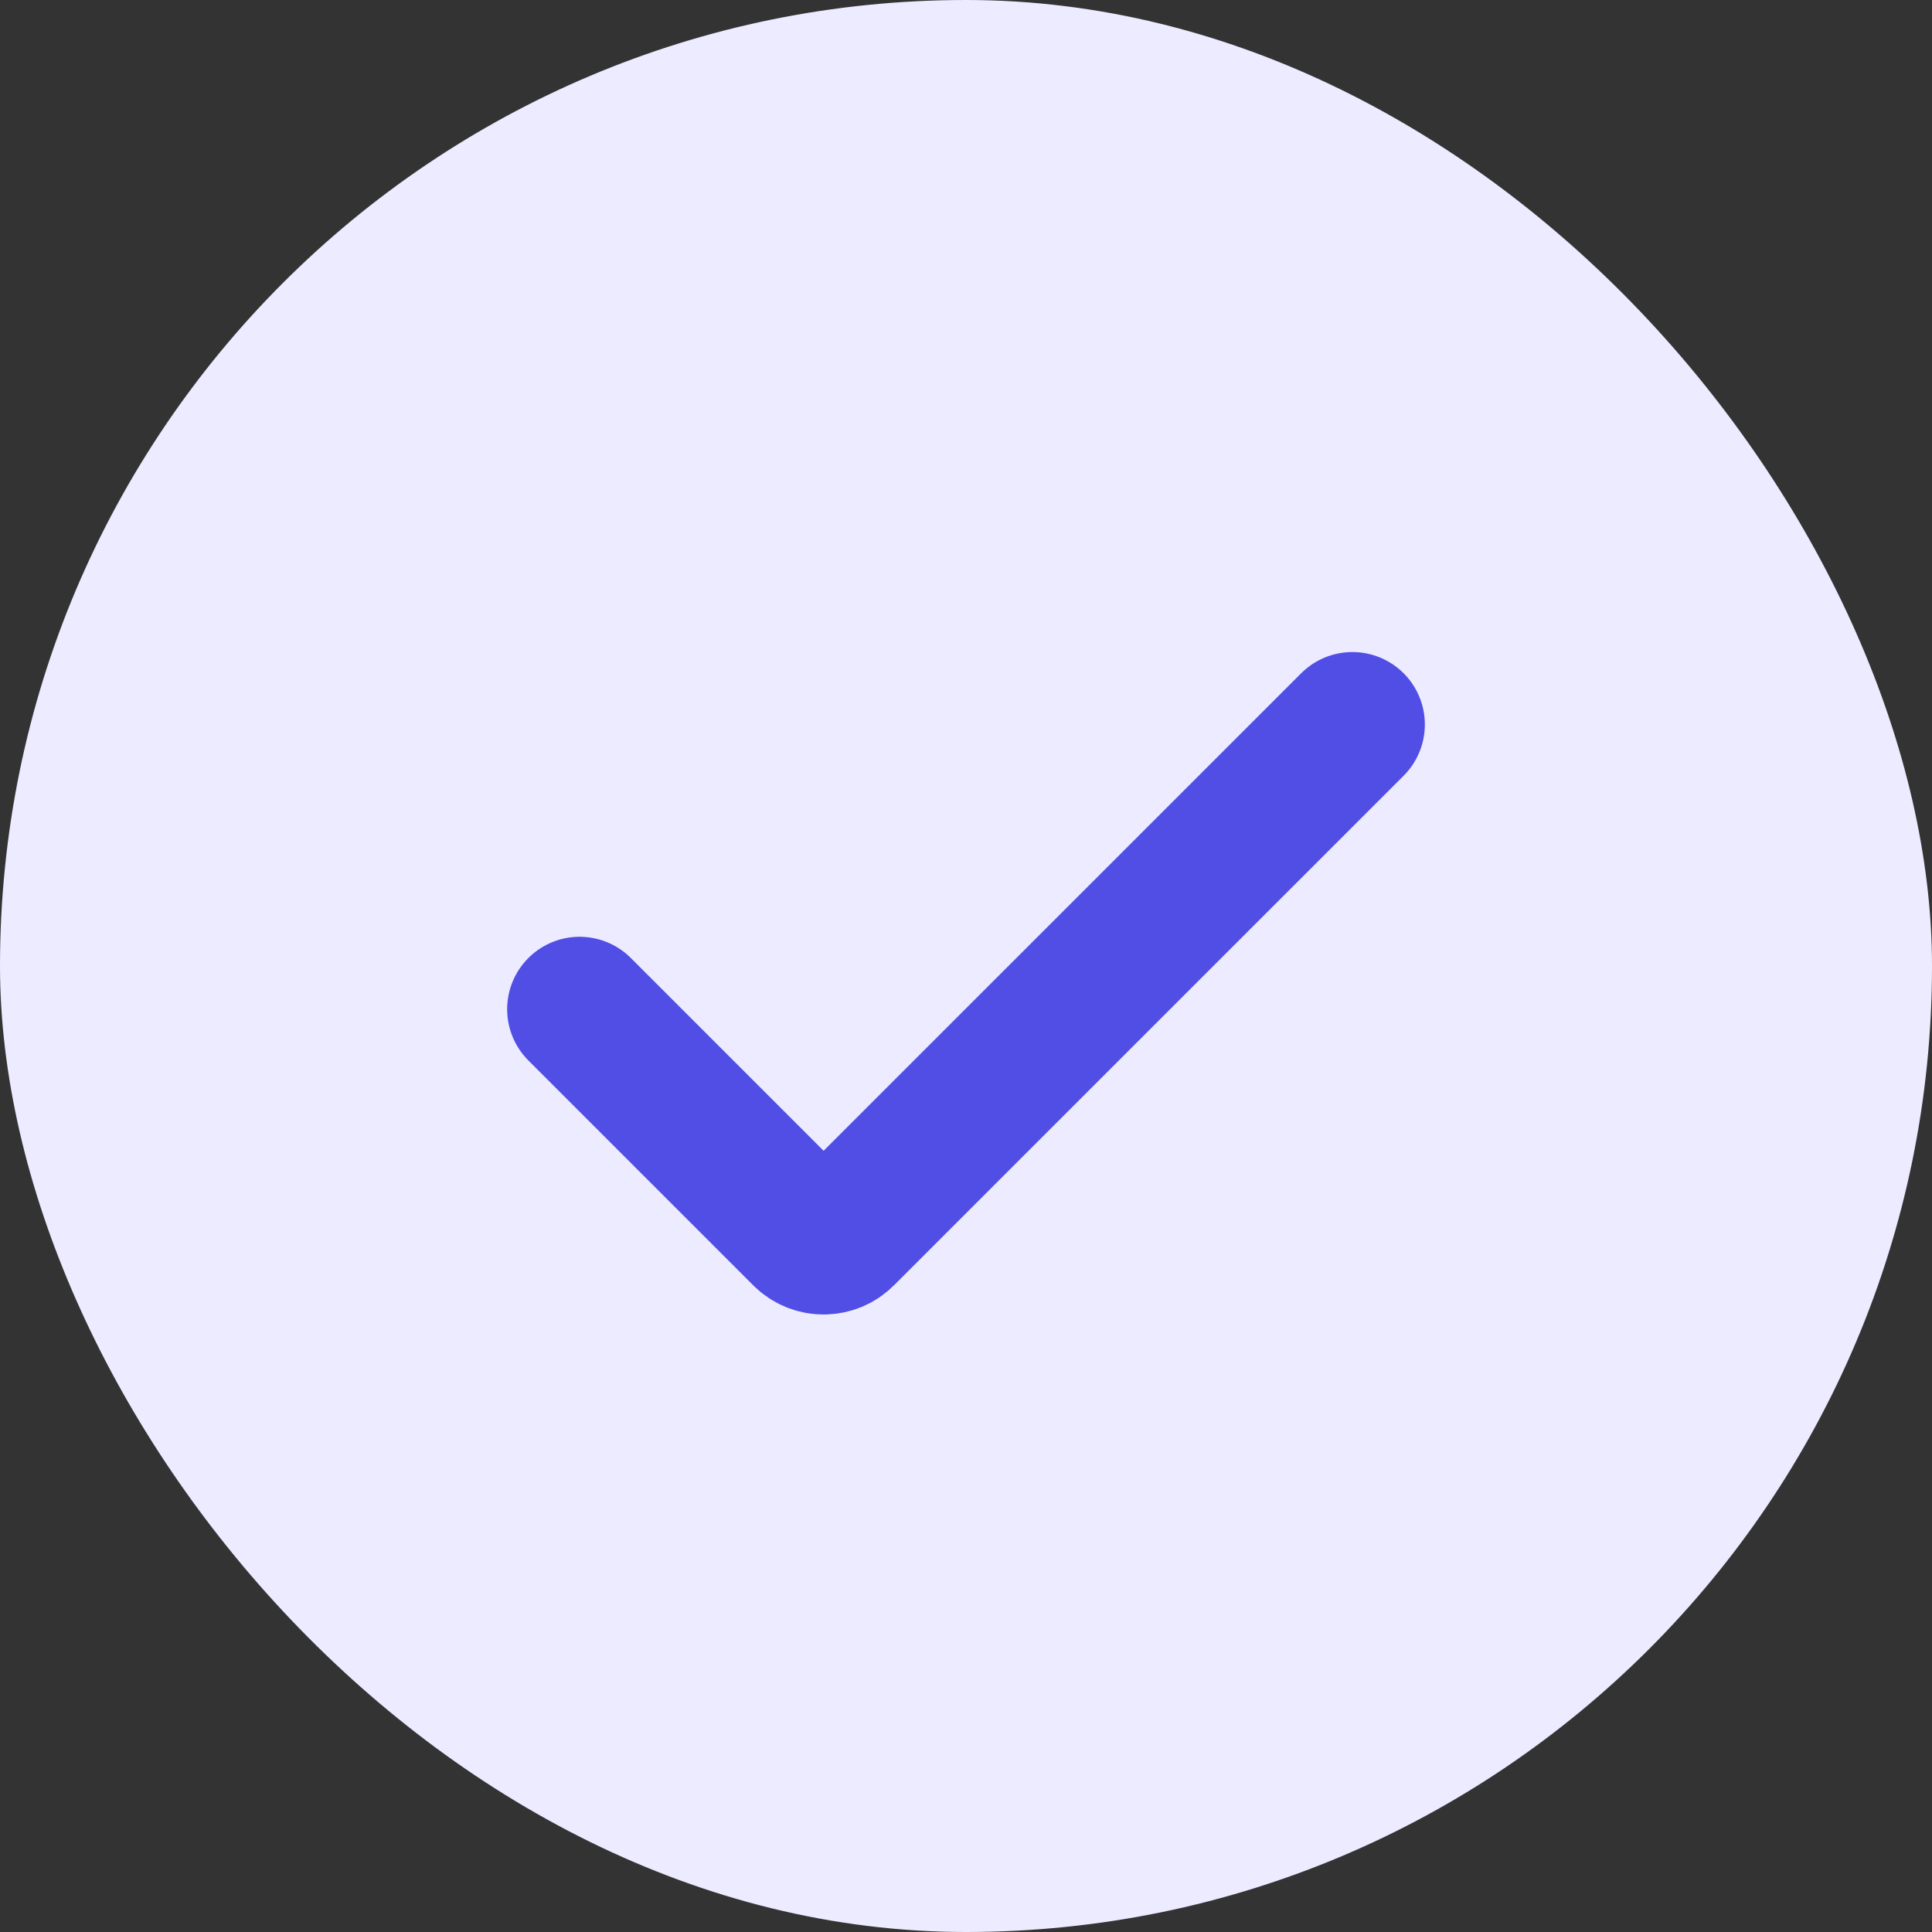
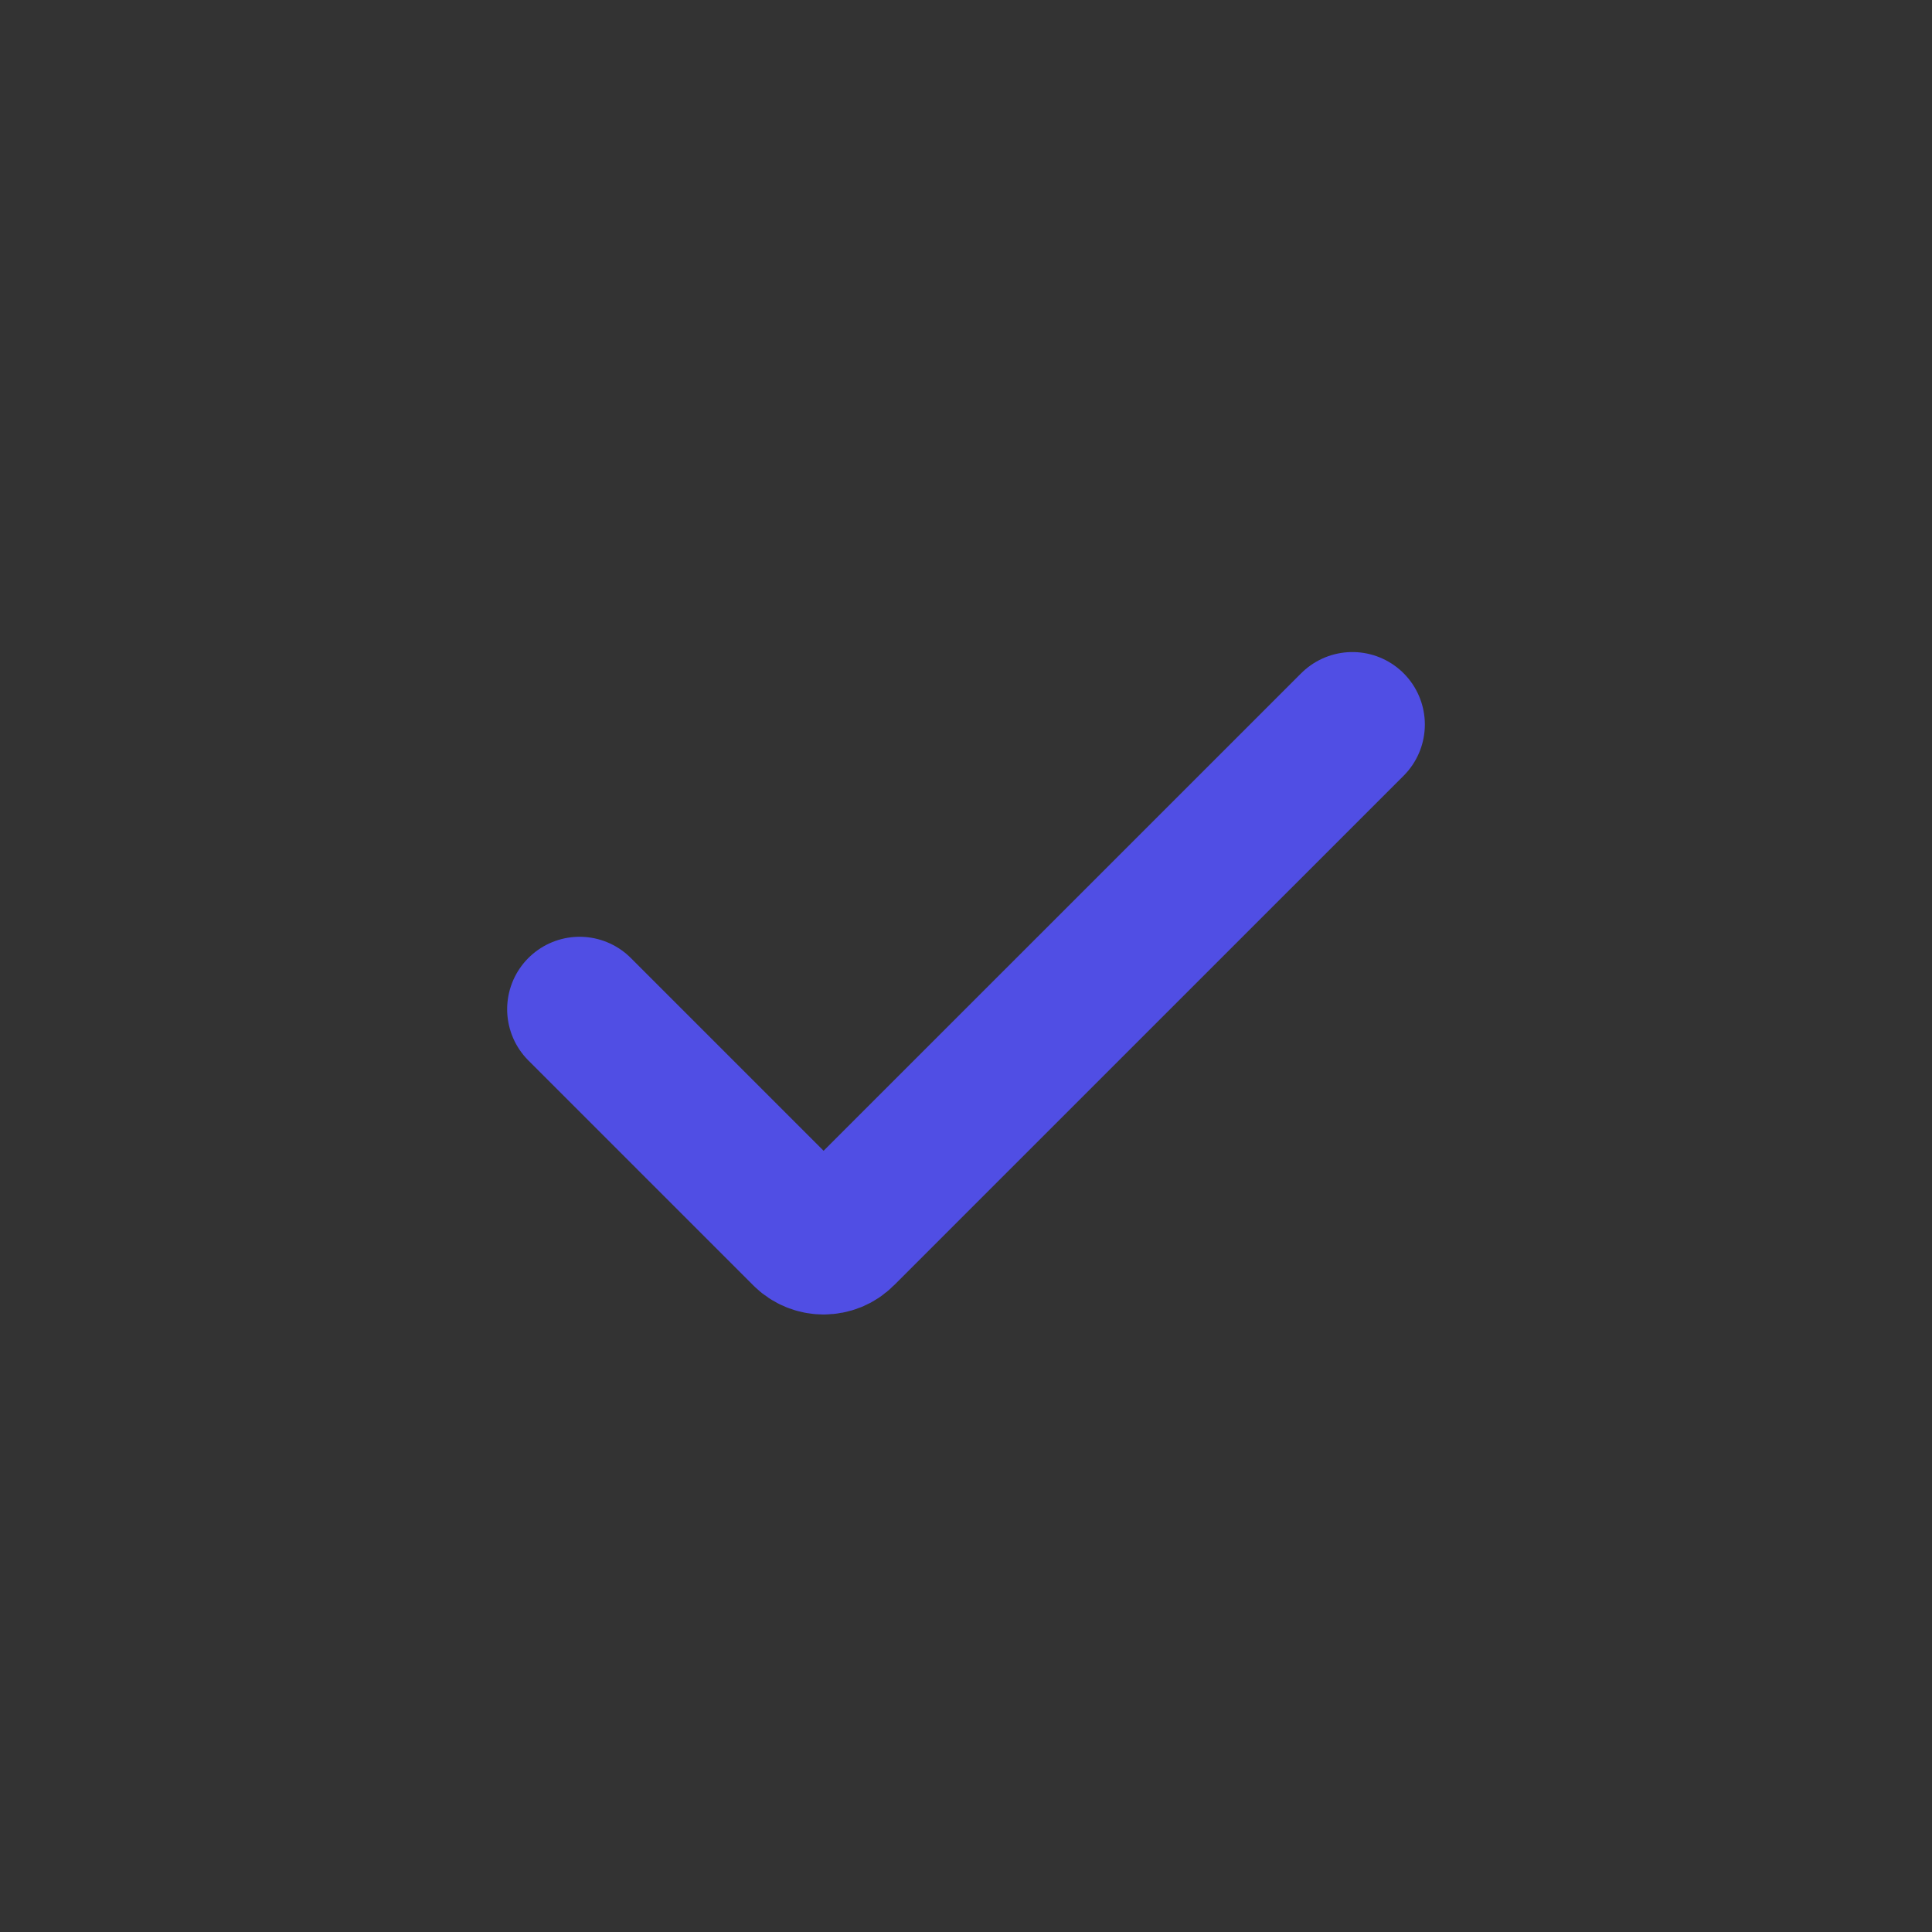
<svg xmlns="http://www.w3.org/2000/svg" width="32" height="32" viewBox="0 0 32 32" fill="none">
  <rect x="0" y="0" width="32" height="32" fill="#333333" stroke="none" />
-   <rect width="32" height="32" rx="16" fill="#EDEBFF" />
  <path d="M9.6 16.716L13.324 20.44C13.499 20.616 13.784 20.616 13.959 20.44L22.4 12" stroke="#504EE4" stroke-width="2.4" stroke-linecap="round" />
</svg>